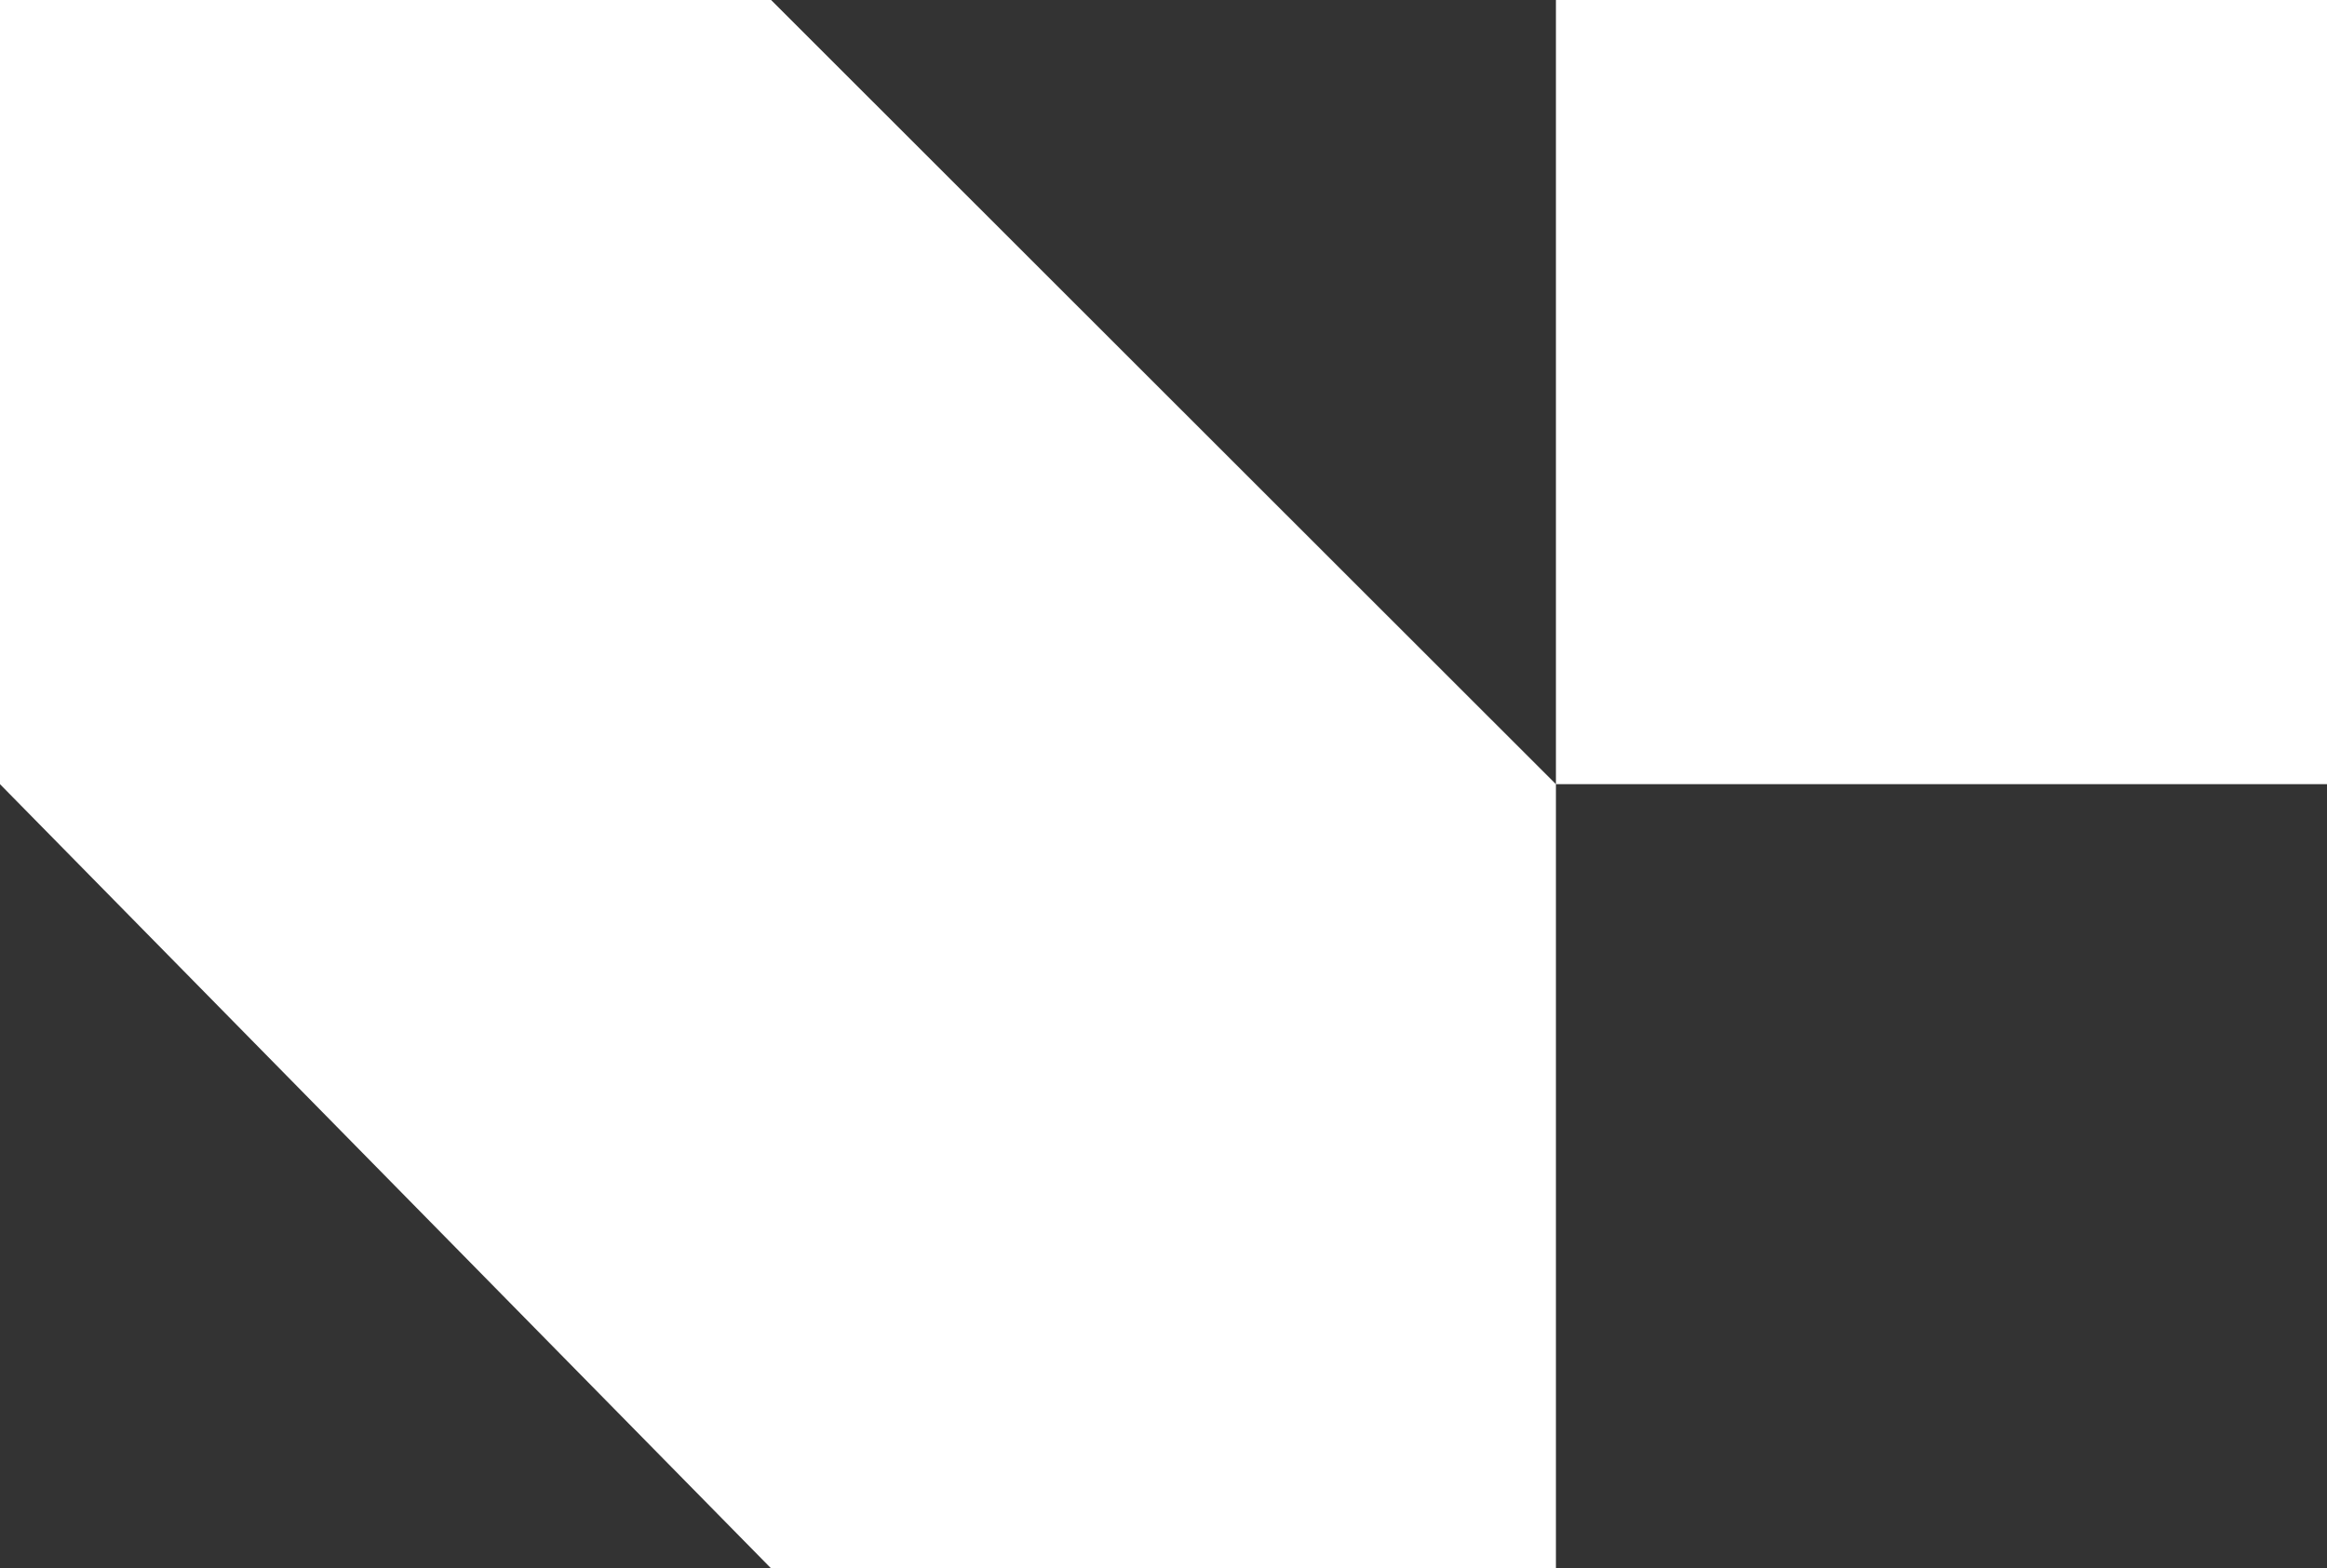
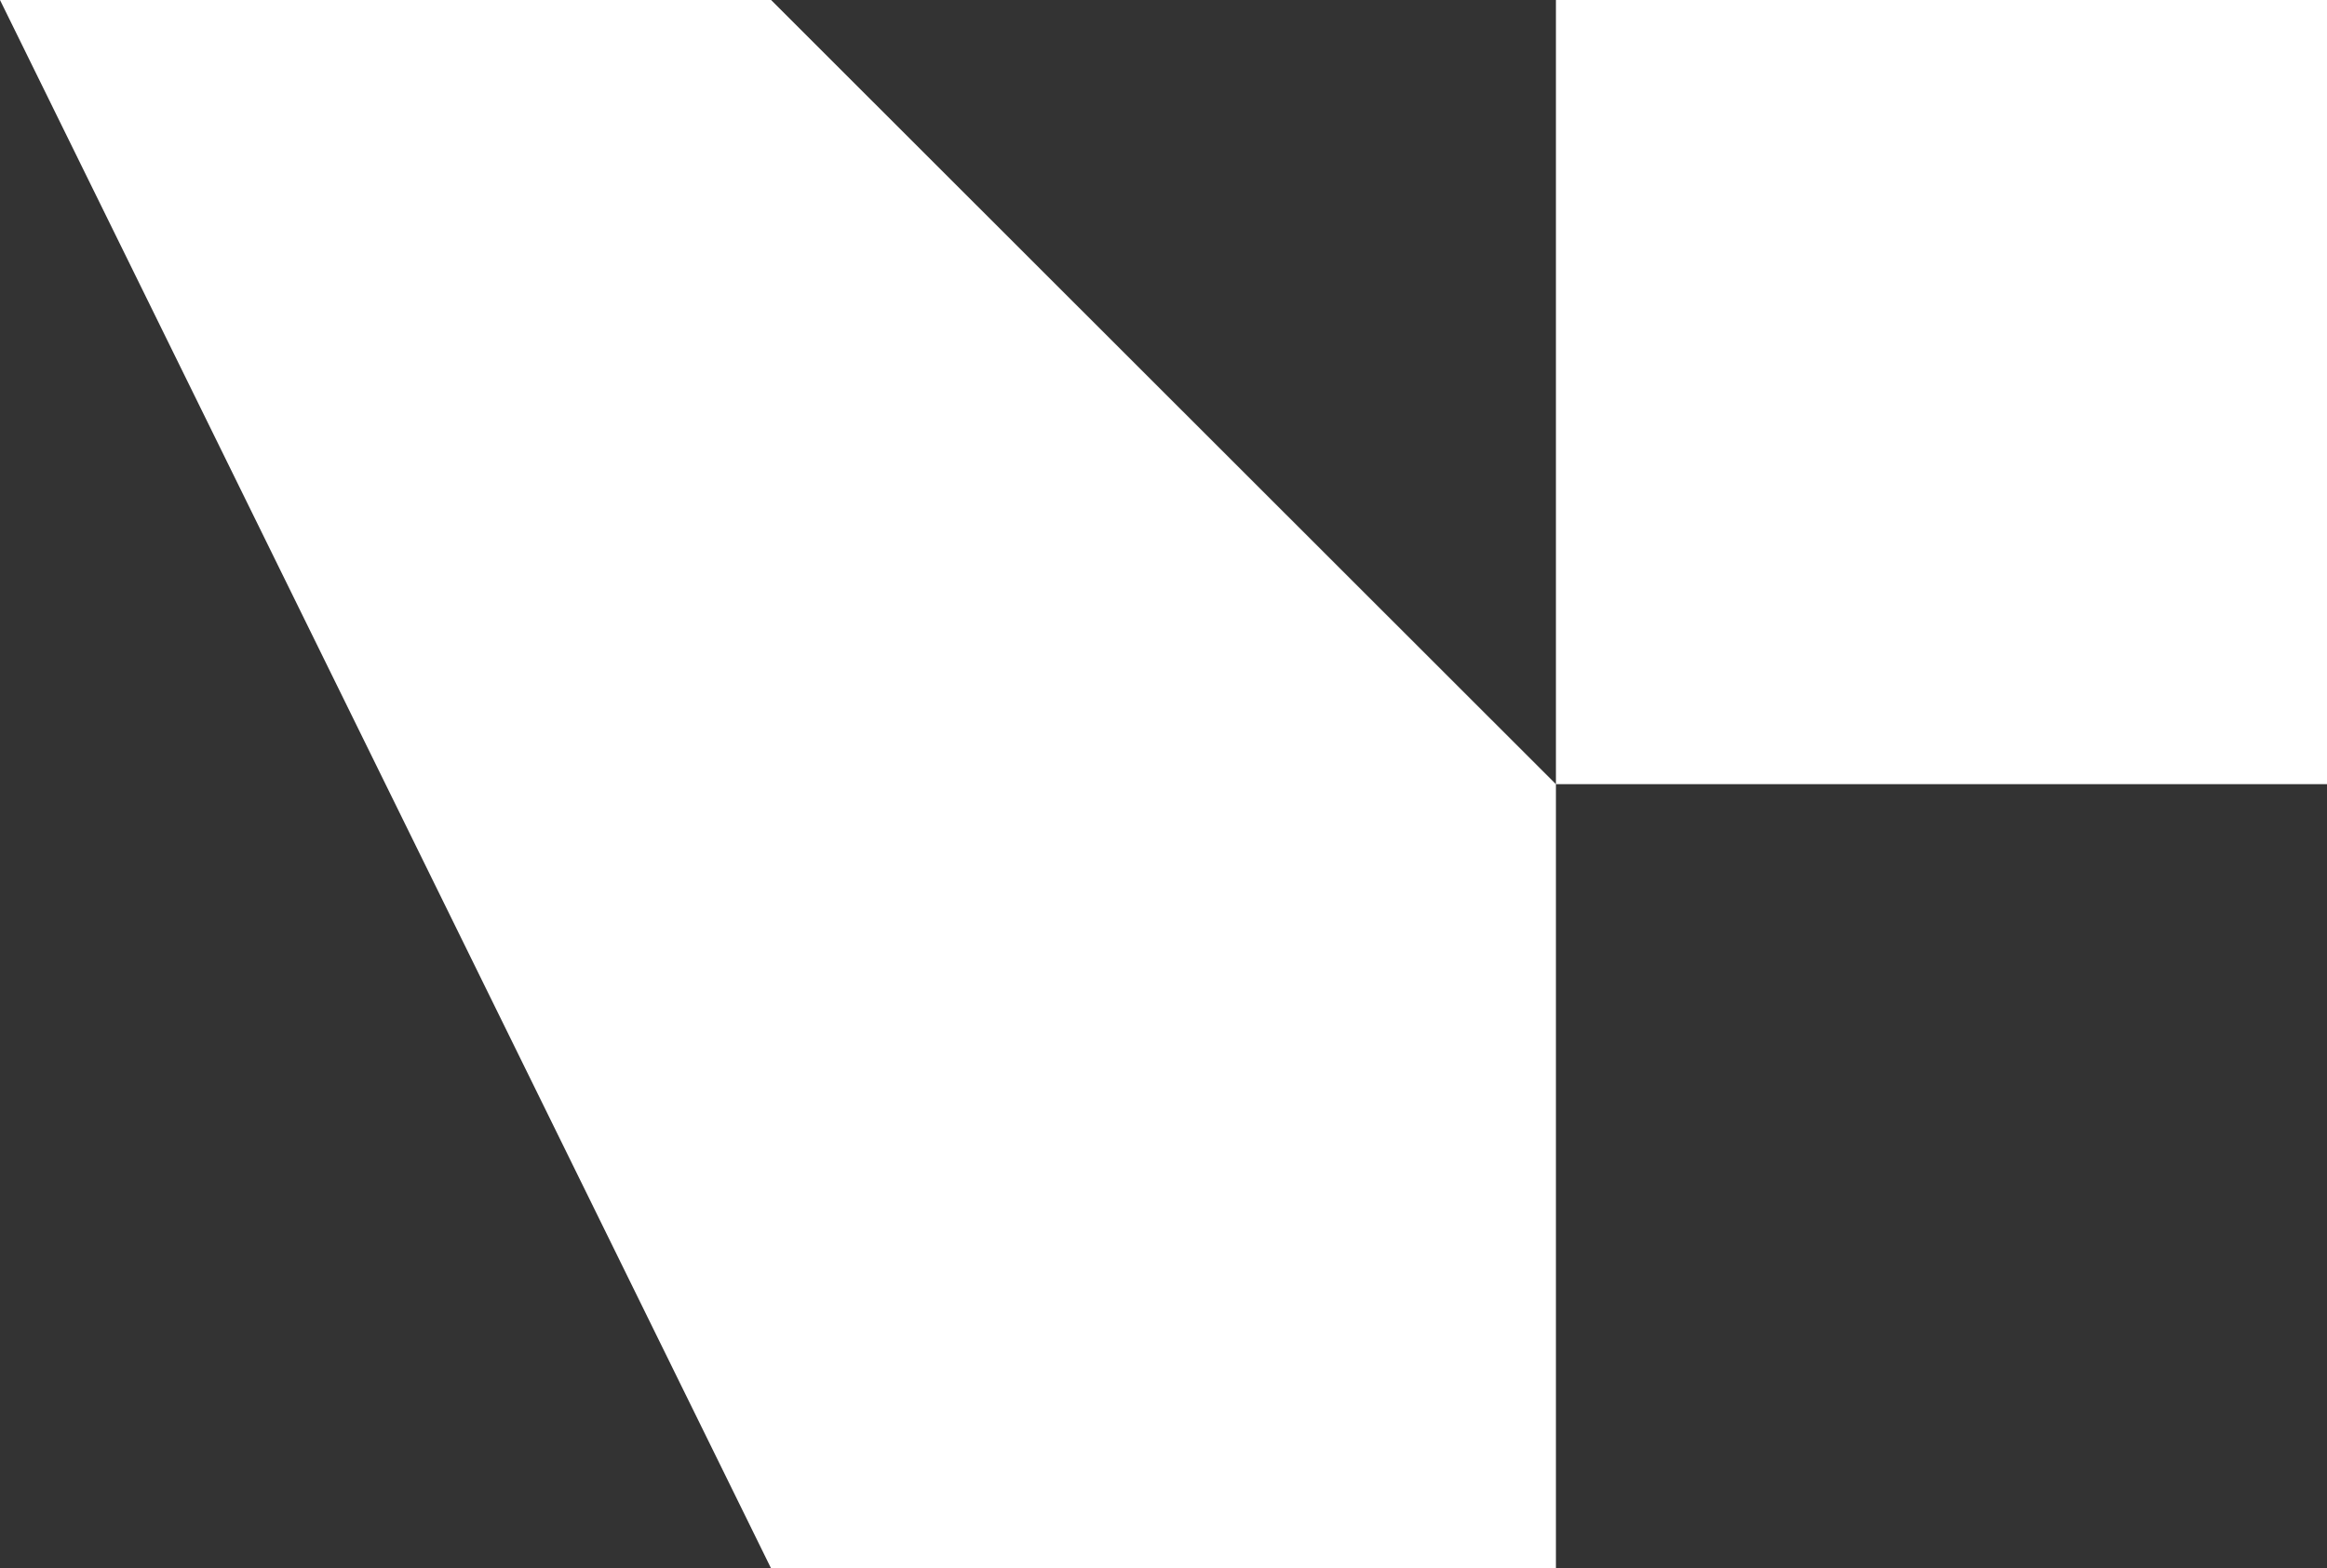
<svg xmlns="http://www.w3.org/2000/svg" width="89" height="60" viewBox="0 0 89 60" fill="none">
  <rect x="0" y="0" width="89" height="60" fill="#333333" stroke="none" />
-   <path d="M59.509 30V0L89 0V30H59.509V60H29.491L0 30L0 0L29.491 0L59.509 30Z" fill="white" />
+   <path d="M59.509 30V0L89 0V30H59.509V60H29.491L0 0L29.491 0L59.509 30Z" fill="white" />
</svg>